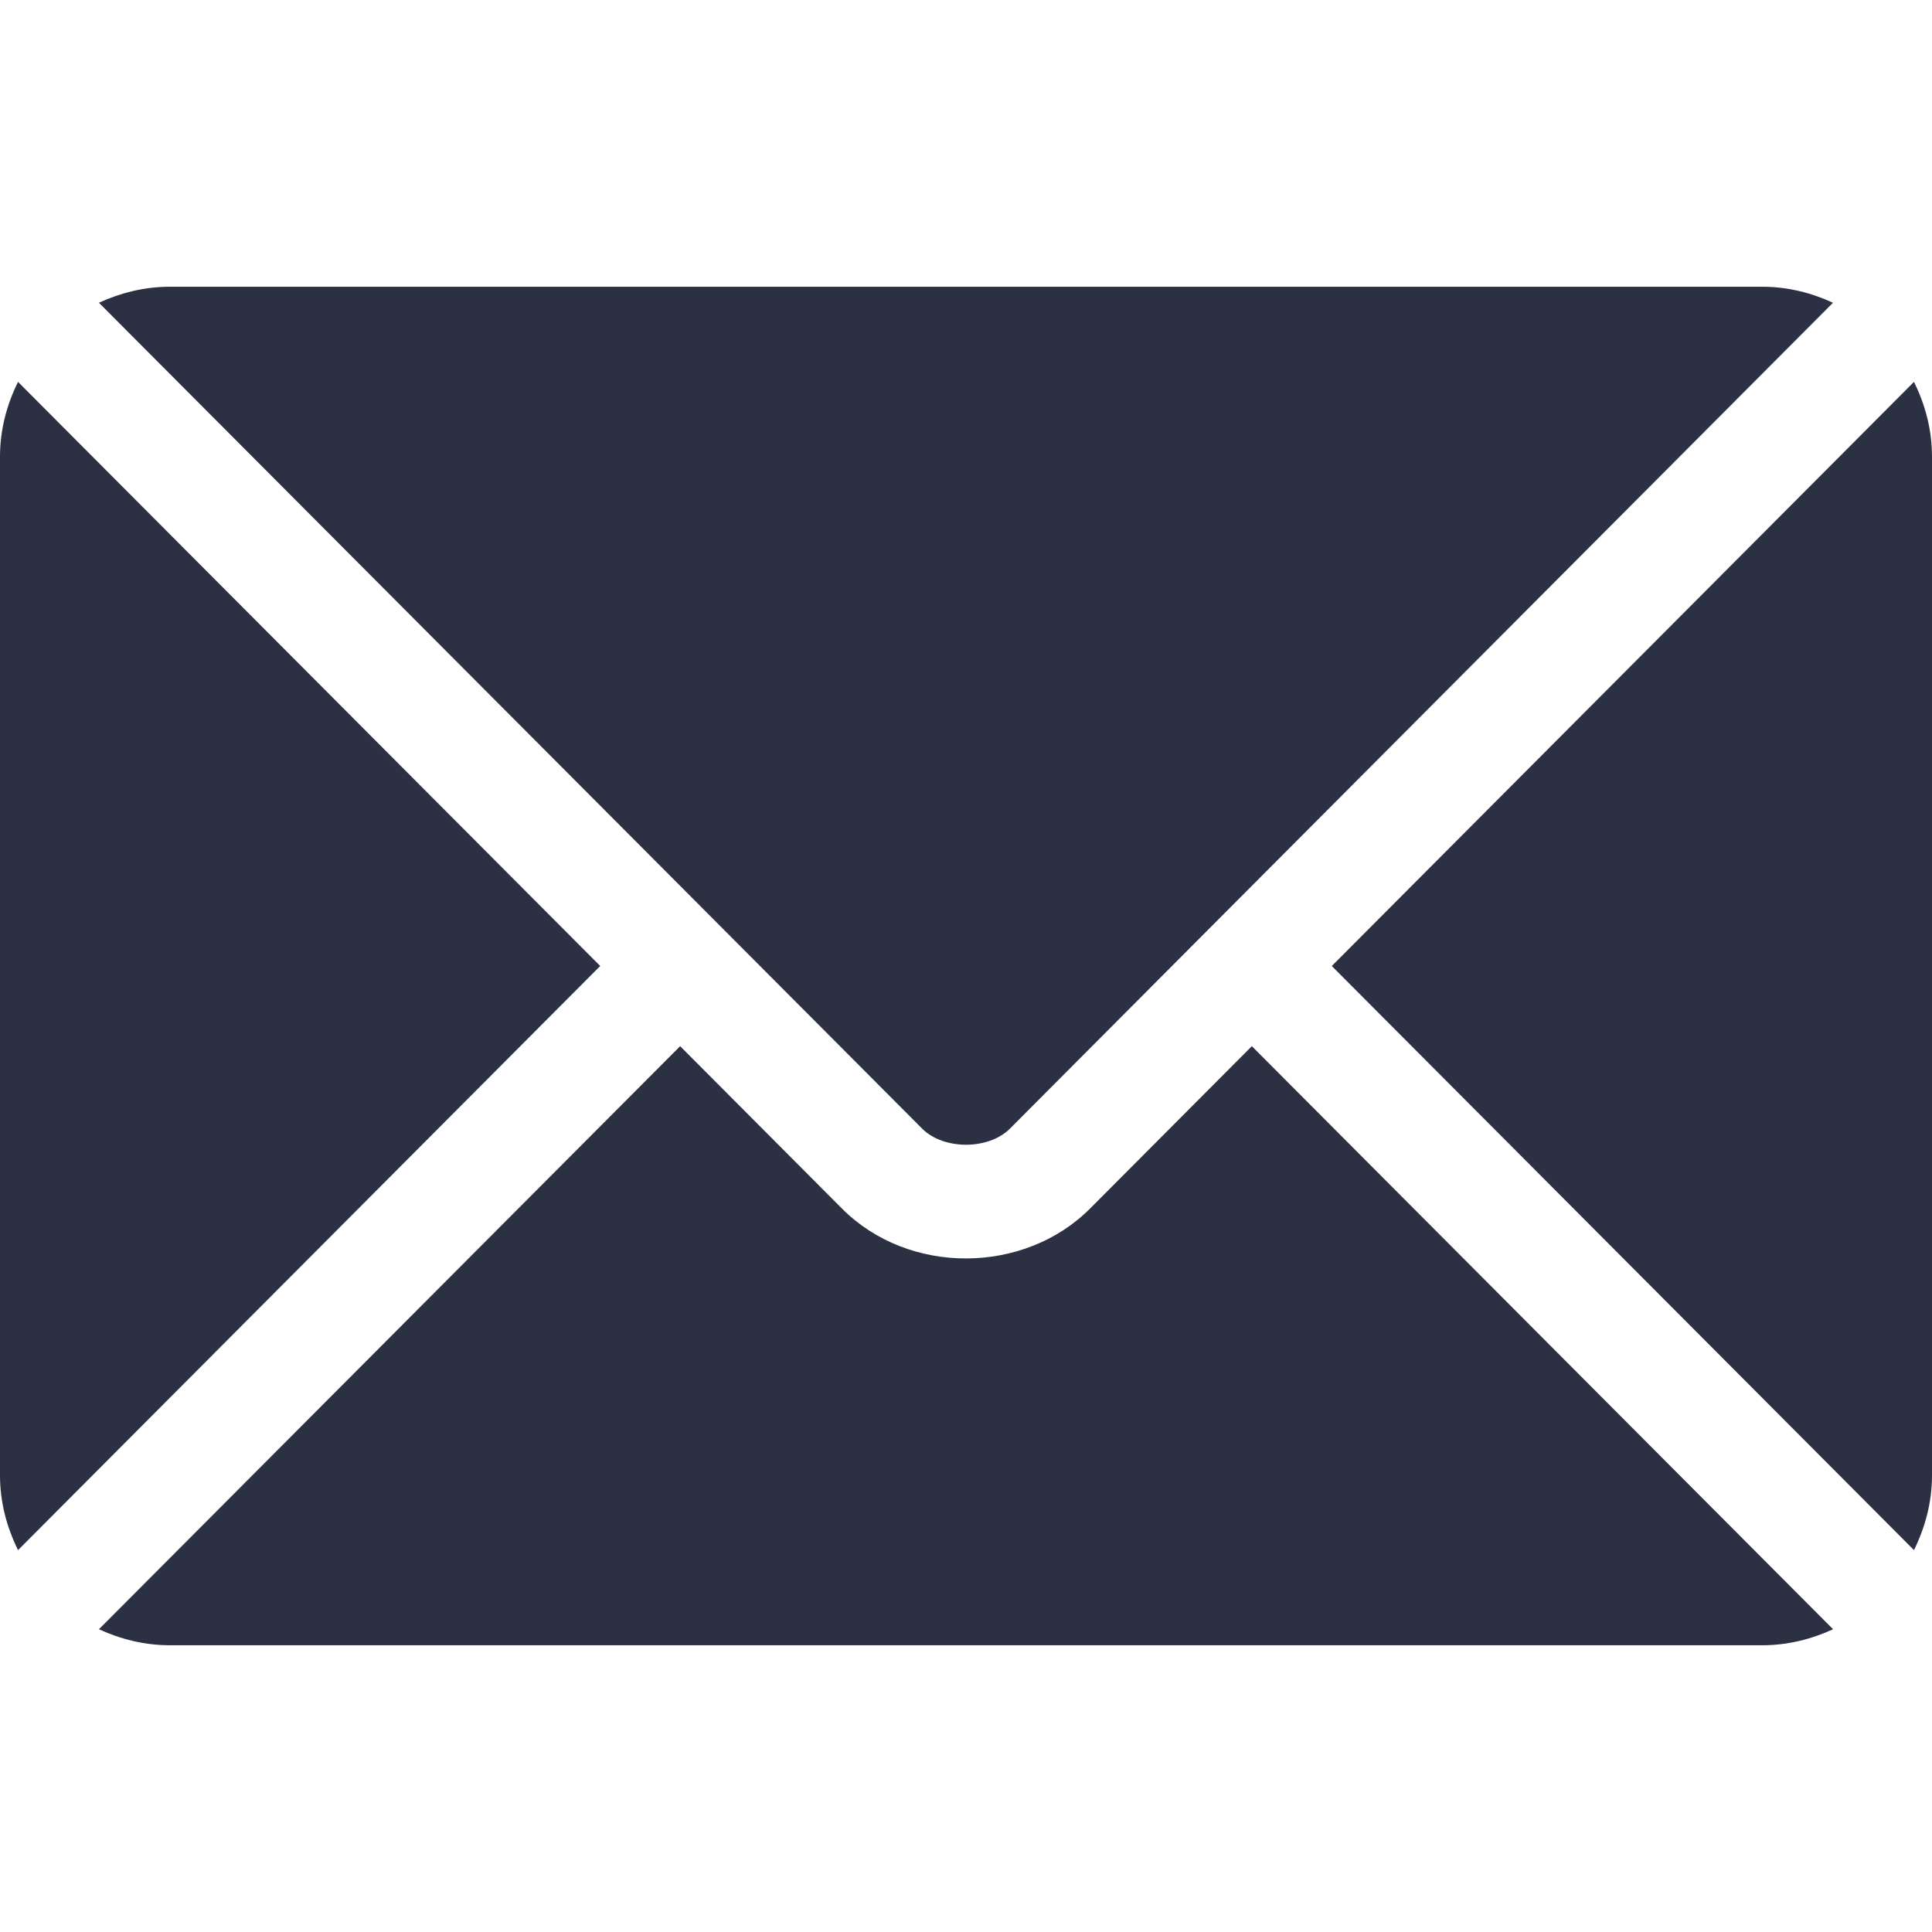
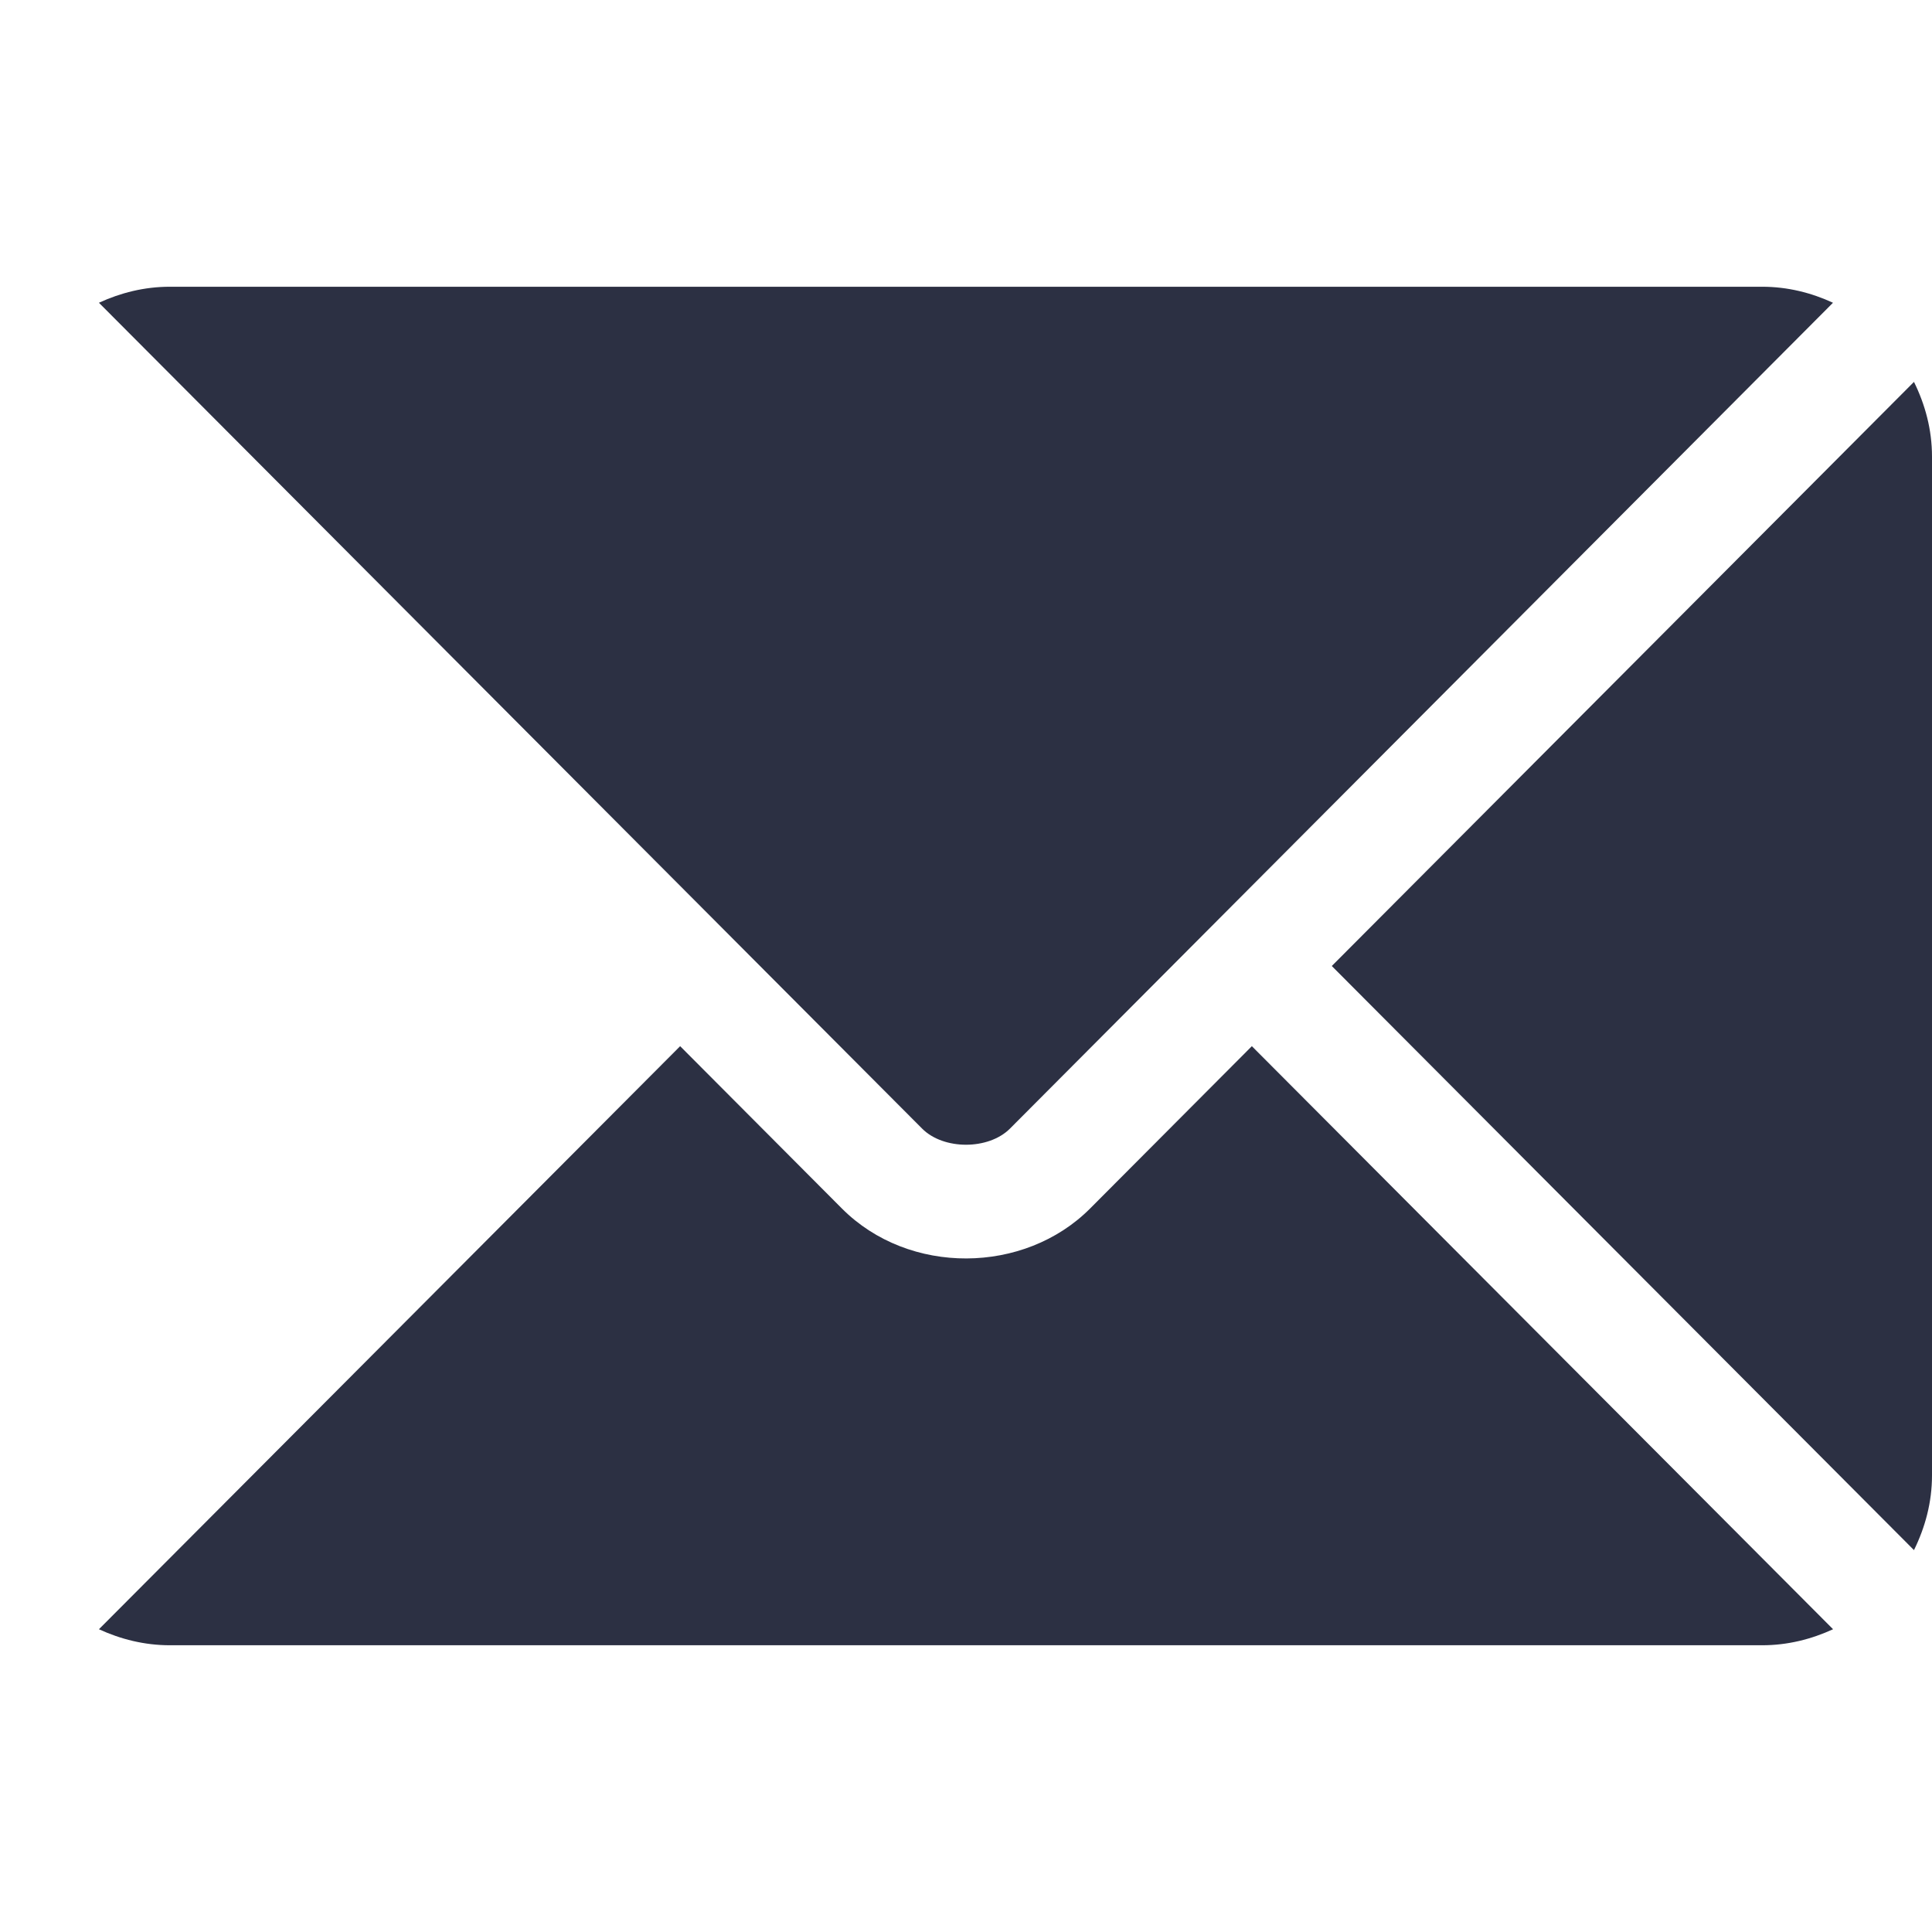
<svg xmlns="http://www.w3.org/2000/svg" width="24" height="24" viewBox="0 0 24 24" fill="none">
  <g clip-path="url(#clip0_1256_886)">
    <path d="M15.551 12.996L13.541 15.013C12.726 15.831 11.292 15.848 10.459 15.013L8.449 12.996L1.229 20.239C1.498 20.363 1.795 20.438 2.11 20.438H21.891C22.206 20.438 22.502 20.363 22.771 20.239L15.551 12.996Z" fill="#2C3043" />
-     <path d="M21.891 3.562H2.109C1.794 3.562 1.498 3.637 1.229 3.761L8.944 11.501C8.945 11.502 8.945 11.502 8.946 11.502C8.946 11.503 8.946 11.503 8.946 11.503L11.455 14.02C11.721 14.287 12.279 14.287 12.546 14.02L15.053 11.504C15.053 11.504 15.054 11.503 15.055 11.502C15.055 11.502 15.056 11.502 15.056 11.501L22.77 3.761C22.502 3.637 22.206 3.562 21.891 3.562Z" fill="#2C3043" />
-     <path d="M0.224 4.744C0.085 5.025 0 5.337 0 5.672V18.328C0 18.662 0.085 18.974 0.224 19.256L7.456 12L0.224 4.744Z" fill="#2C3043" />
+     <path d="M21.891 3.562H2.109C1.794 3.562 1.498 3.637 1.229 3.761L8.944 11.501C8.945 11.502 8.945 11.502 8.946 11.502C8.946 11.503 8.946 11.503 8.946 11.503L11.455 14.02C11.721 14.287 12.279 14.287 12.546 14.02L15.053 11.504C15.053 11.504 15.054 11.503 15.055 11.502L22.77 3.761C22.502 3.637 22.206 3.562 21.891 3.562Z" fill="#2C3043" />
    <path d="M23.776 4.744L16.544 12L23.776 19.256C23.915 18.974 24 18.663 24 18.328V5.672C24 5.337 23.915 5.025 23.776 4.744Z" fill="#2C3043" />
  </g>
  <defs>
    <clipPath id="clip0_1256_886">
      <rect width="24" height="24" fill="white" />
    </clipPath>
  </defs>
</svg>